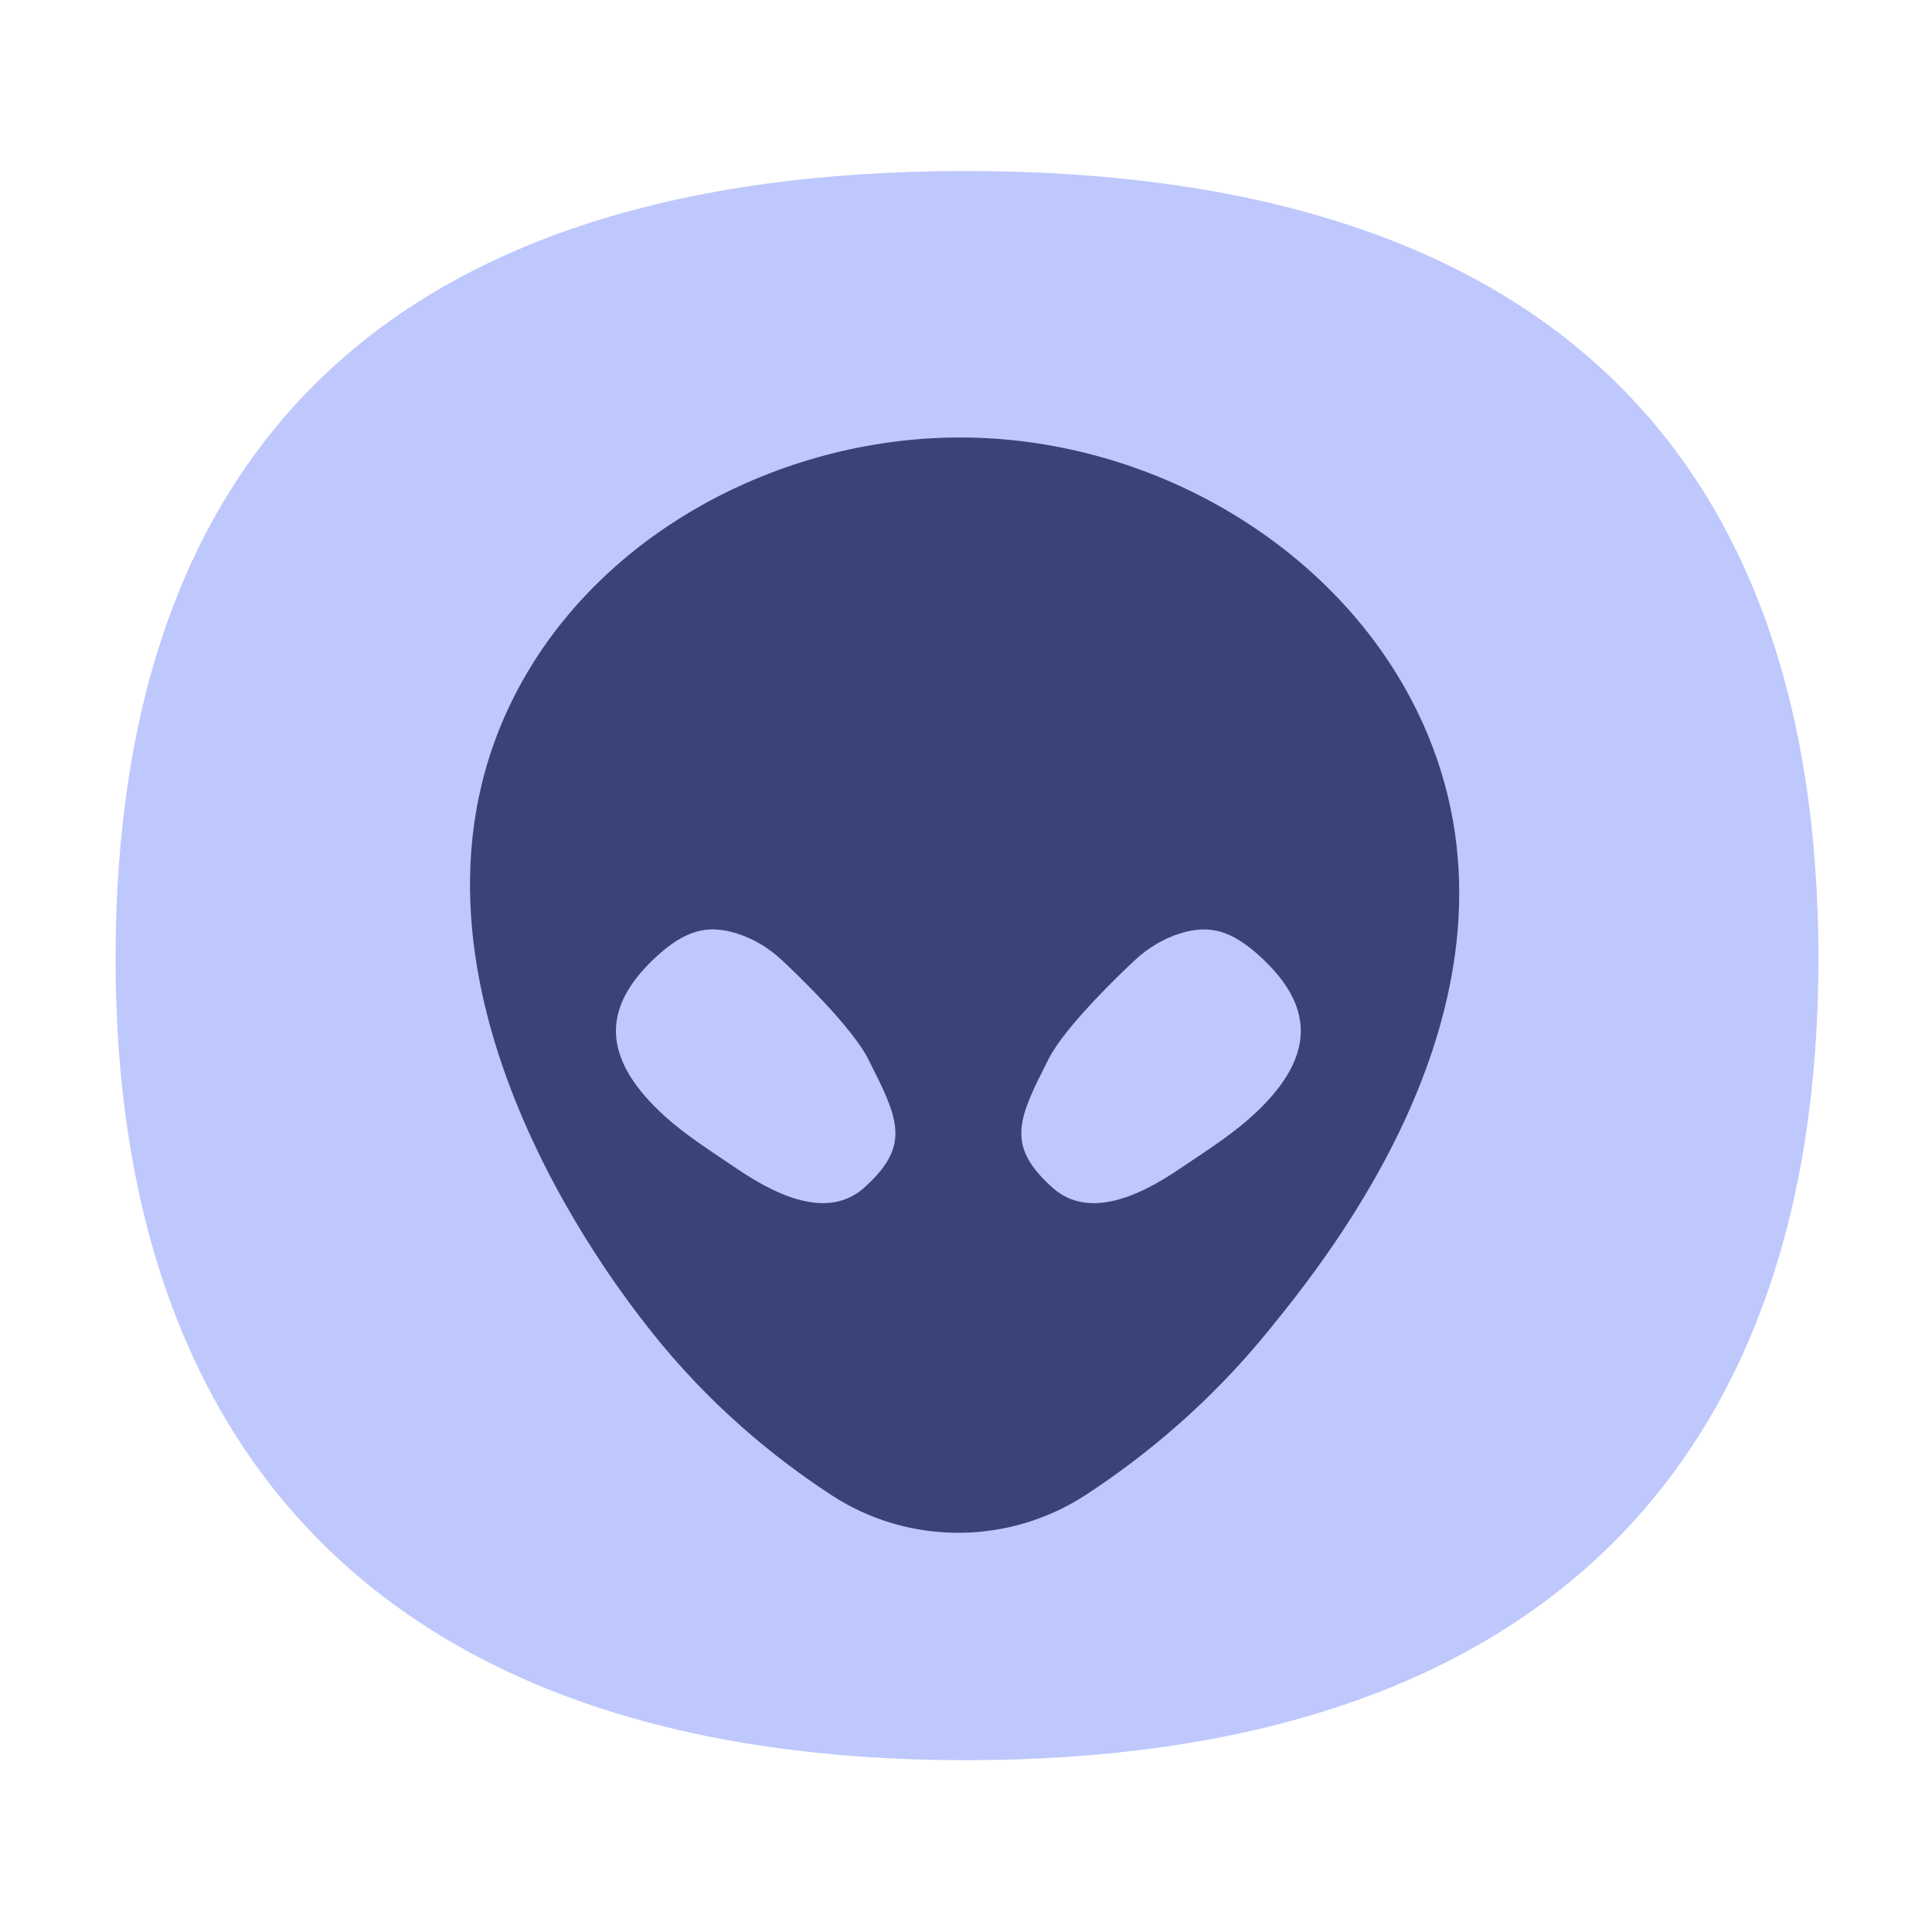
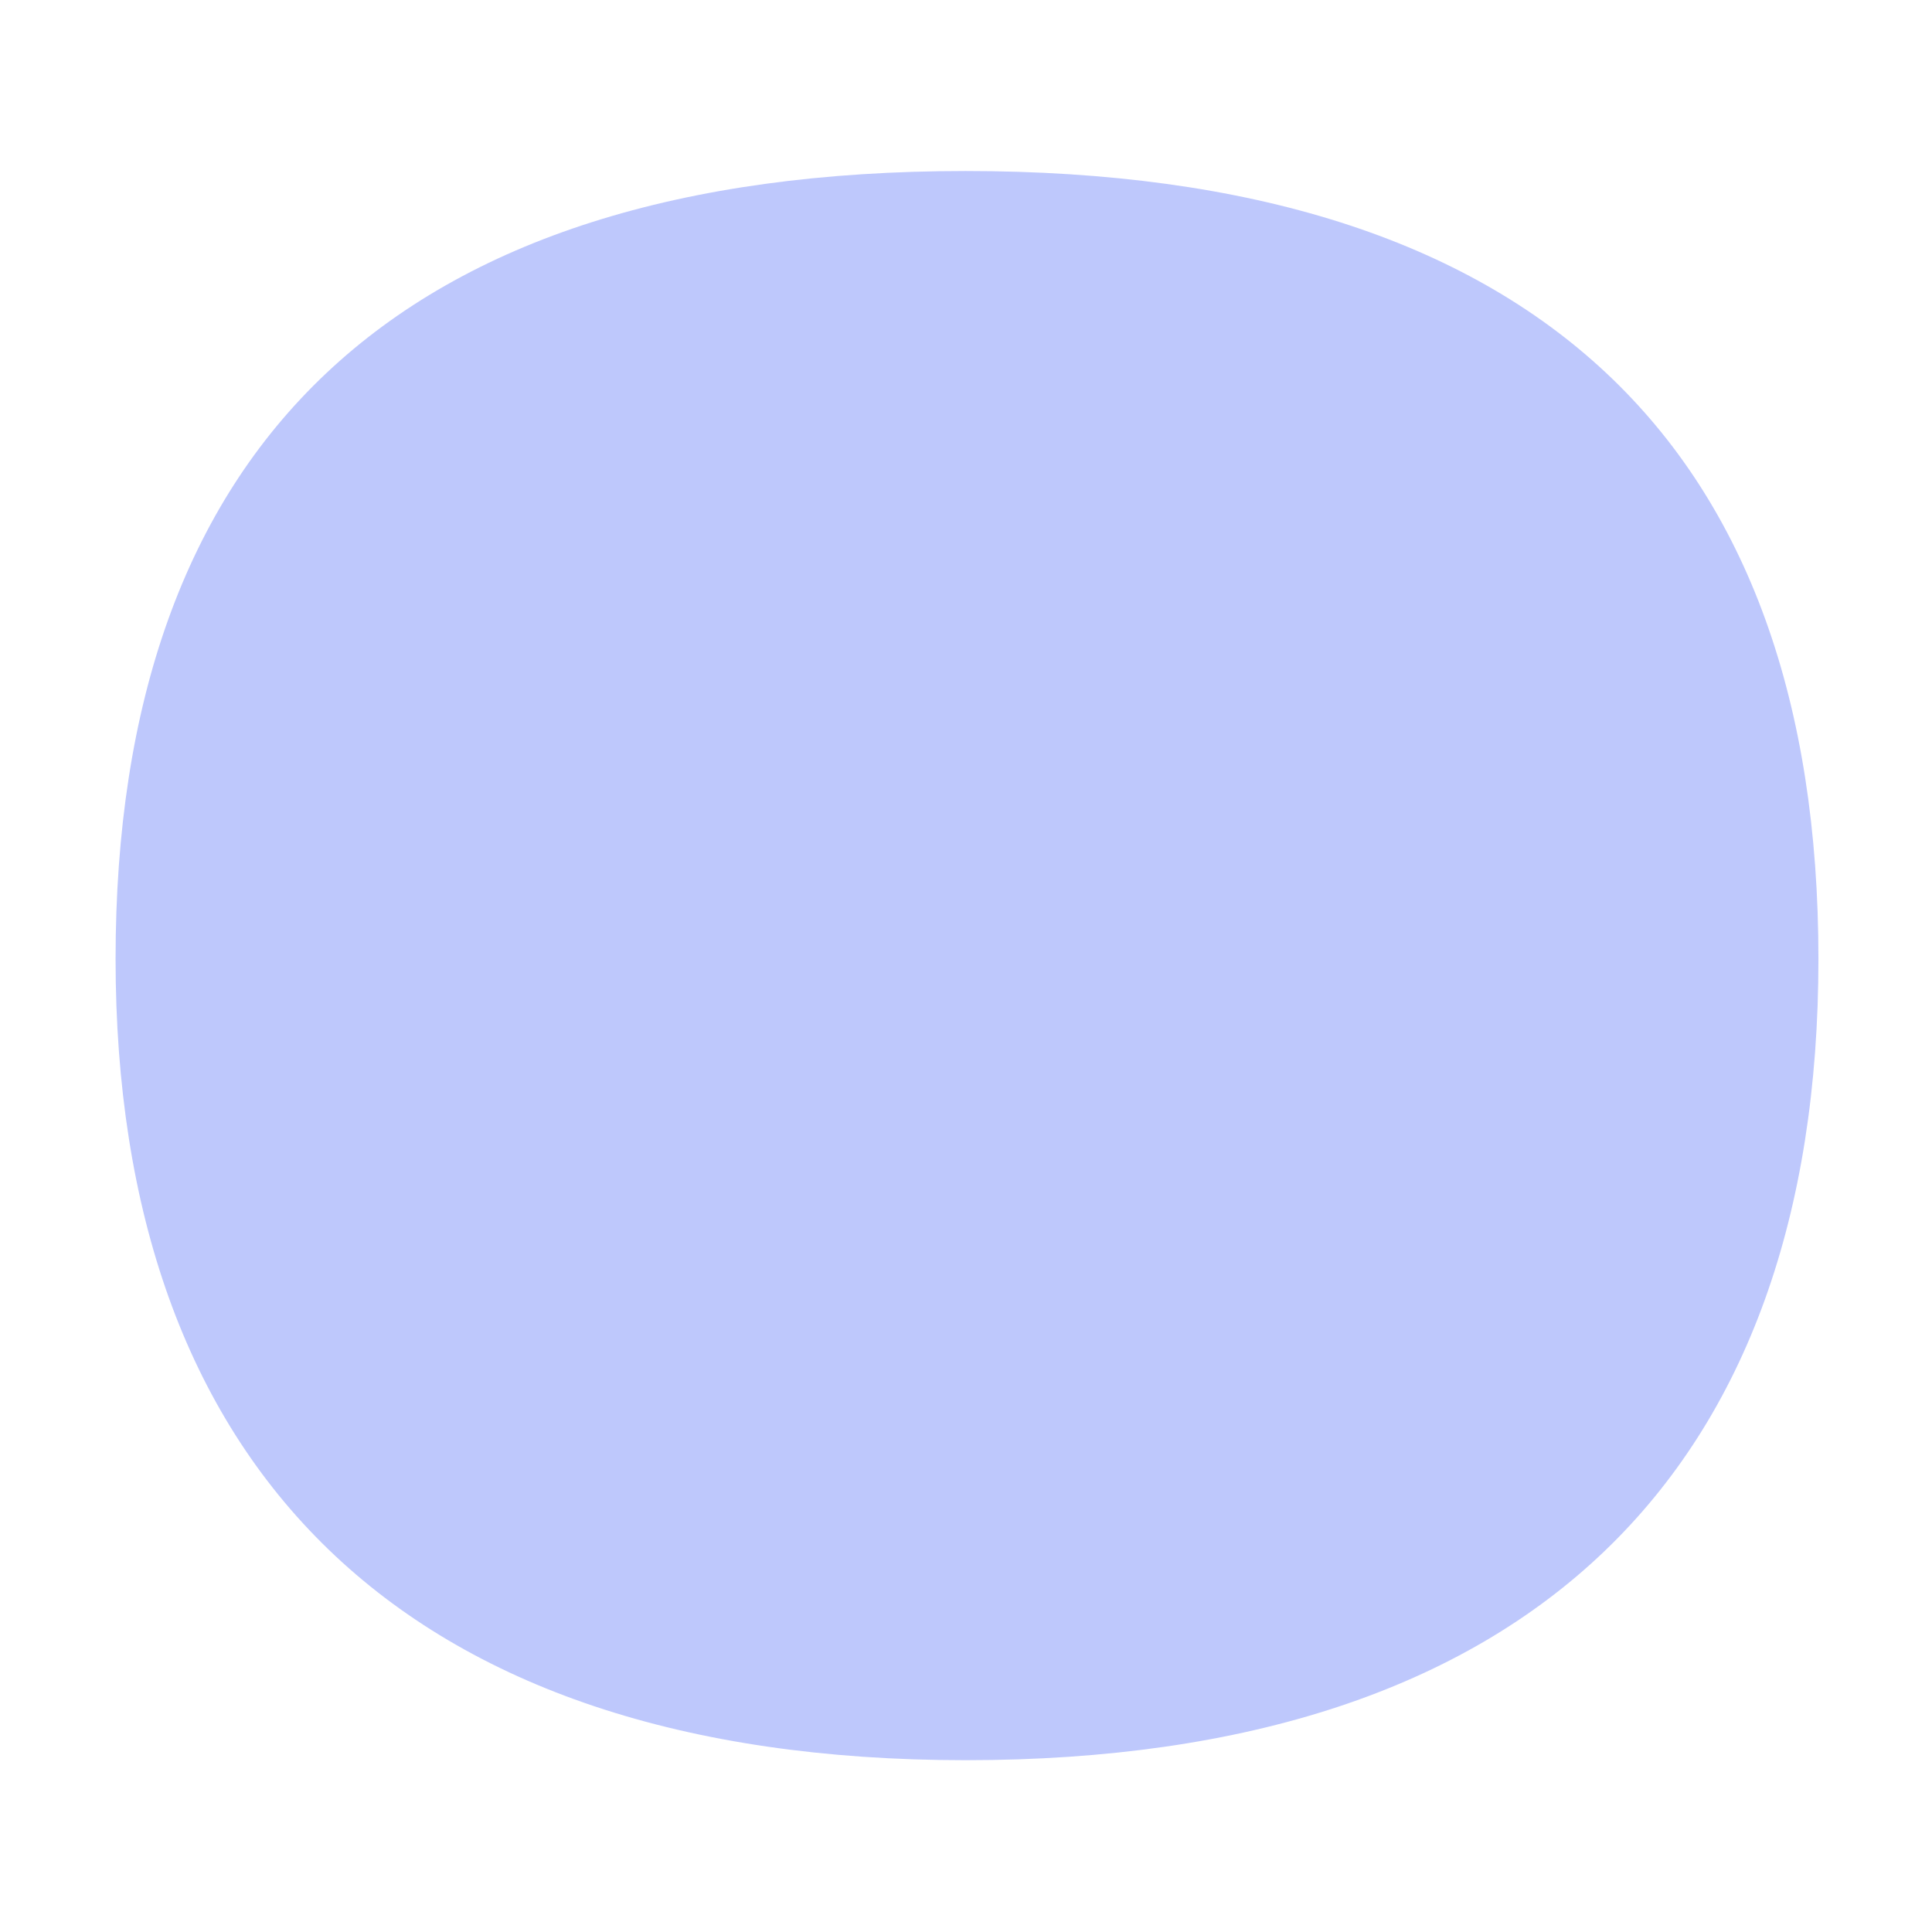
<svg xmlns="http://www.w3.org/2000/svg" width="56" height="56" viewBox="0 0 56 56" fill="none">
  <path d="M3.35 27.793C3.35 12.962 11.433 4.957 27.99 4.957C44.547 4.957 52.708 12.961 52.708 27.793C52.708 42.625 44.391 51.02 27.99 51.02C11.588 51.02 3.35 42.468 3.35 27.793Z" fill="#BEC8FC" />
-   <path d="M41.381 21.287C39.202 16.057 33.514 12.62 27.673 12.681C22.625 12.733 17.444 15.401 15.01 19.981C10.645 28.195 17.889 37.345 18.873 38.588C20.548 40.703 22.416 42.238 24.112 43.344C26.347 44.801 29.248 44.786 31.481 43.325C33.187 42.208 35.056 40.676 36.753 38.588C38.514 36.422 44.578 28.962 41.381 21.287ZM25.142 34.34C25.135 34.347 25.128 34.354 25.121 34.359C25.116 34.364 25.111 34.368 25.106 34.373C24.12 35.318 22.714 34.799 21.342 33.864C20.511 33.297 19.587 32.739 18.827 31.919C17.365 30.341 17.652 29.001 19.008 27.744C19.858 26.957 20.503 26.8 21.323 27.046C21.822 27.196 22.276 27.47 22.658 27.826C23.132 28.266 24.695 29.774 25.158 30.684C26.017 32.38 26.41 33.154 25.142 34.34ZM36.73 31.92C35.97 32.74 35.046 33.299 34.215 33.865C32.842 34.8 31.436 35.319 30.451 34.374C30.446 34.369 30.441 34.365 30.436 34.36C30.43 34.354 30.423 34.347 30.415 34.341C29.147 33.155 29.54 32.381 30.399 30.686C30.861 29.775 32.425 28.267 32.899 27.827C33.281 27.472 33.735 27.197 34.234 27.047C35.054 26.801 35.699 26.958 36.549 27.746C37.906 29.002 38.192 30.342 36.73 31.92Z" fill="#394376" />
</svg>